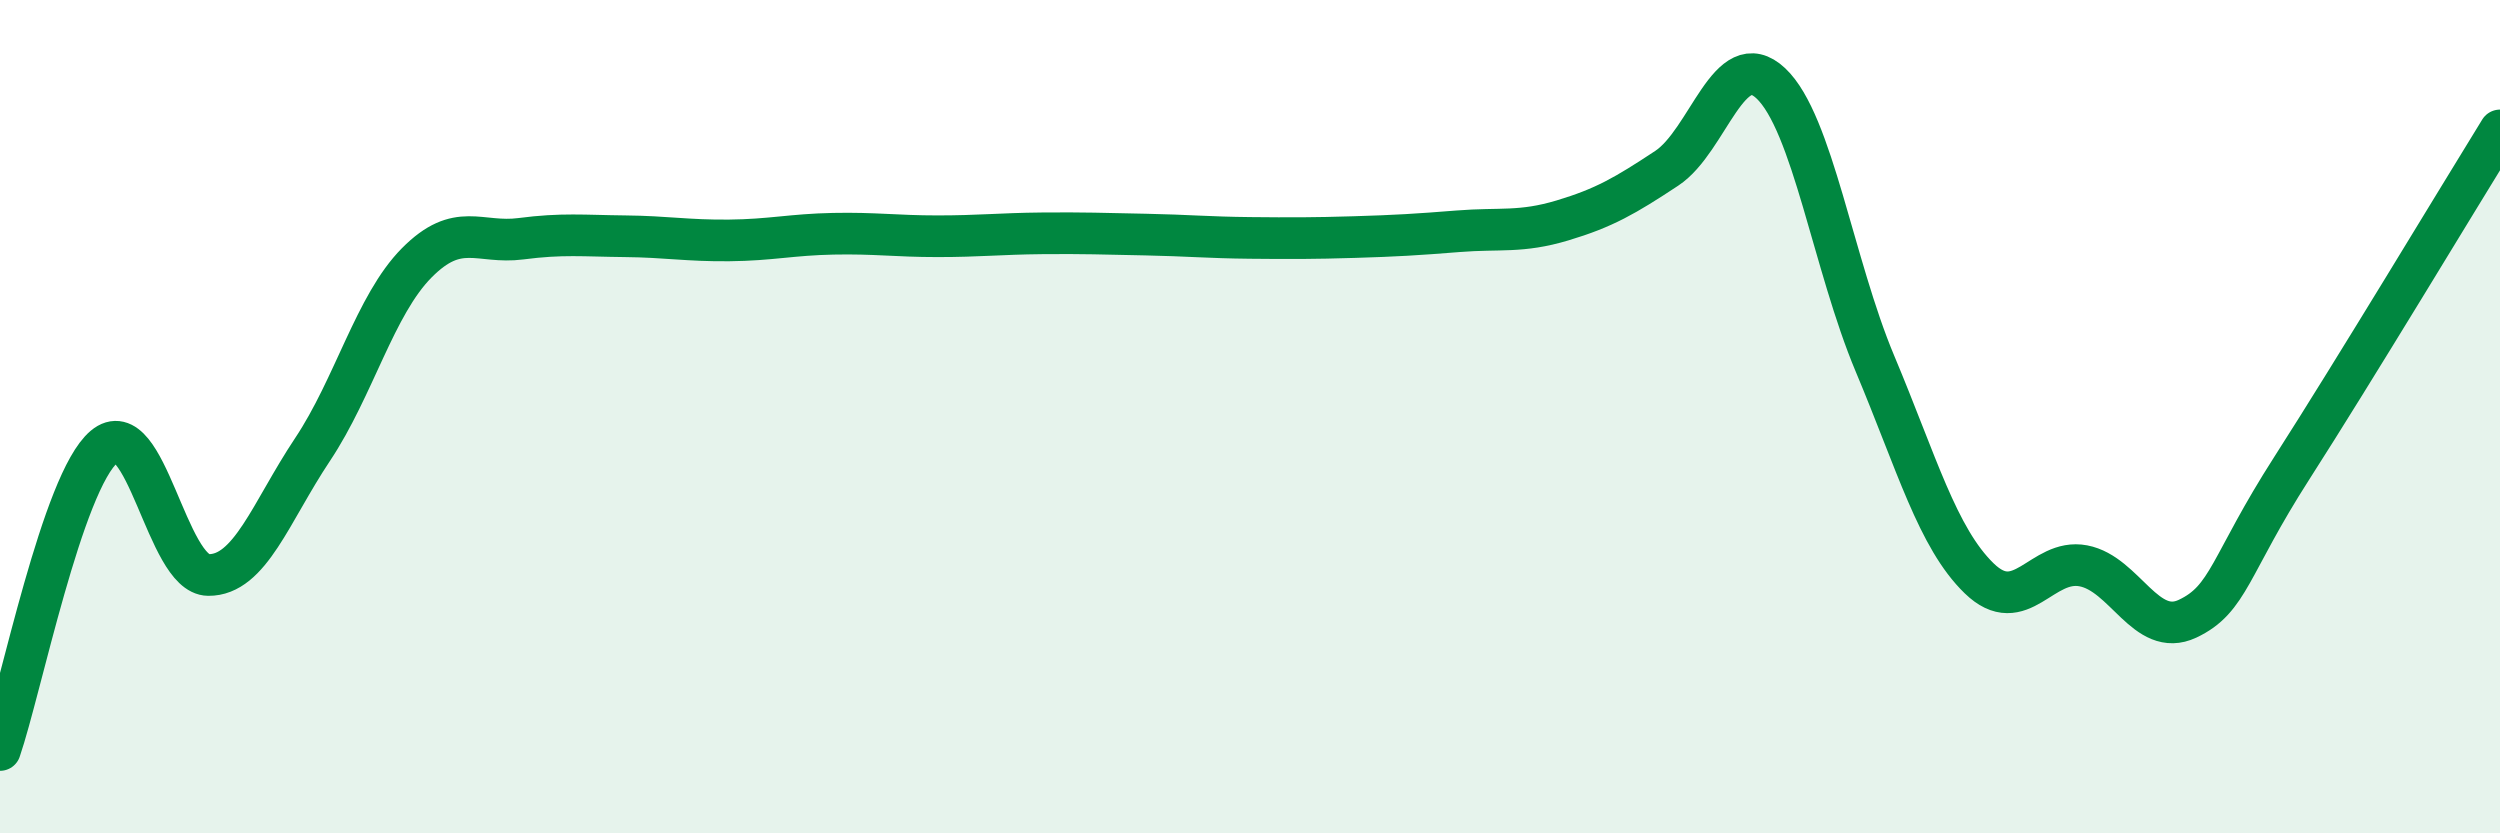
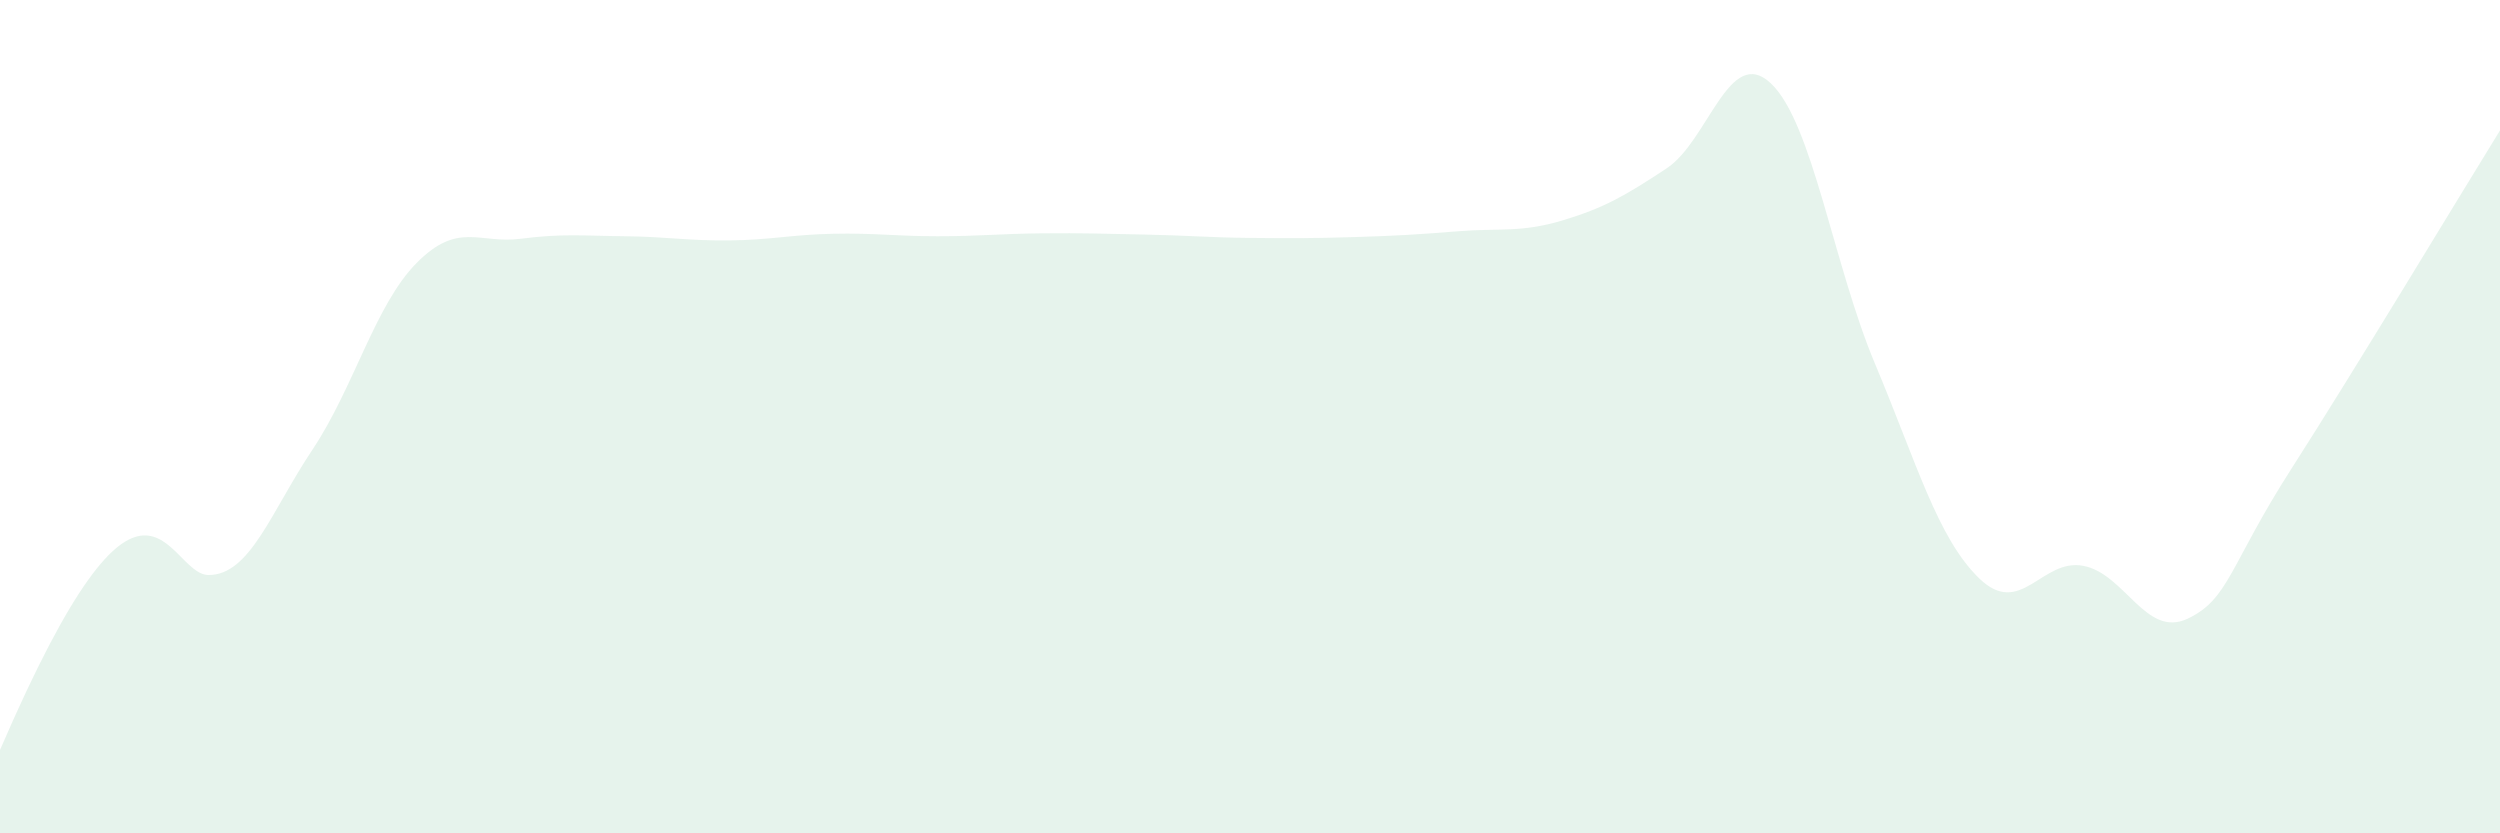
<svg xmlns="http://www.w3.org/2000/svg" width="60" height="20" viewBox="0 0 60 20">
-   <path d="M 0,18 C 0.5,16.54 1.5,11.56 2.5,10.72 C 3.5,9.88 4,13.79 5,13.8 C 6,13.81 6.5,12.29 7.5,10.79 C 8.5,9.29 9,7.32 10,6.31 C 11,5.3 11.5,5.86 12.5,5.73 C 13.5,5.6 14,5.66 15,5.67 C 16,5.68 16.5,5.78 17.5,5.77 C 18.5,5.76 19,5.63 20,5.61 C 21,5.59 21.5,5.67 22.5,5.67 C 23.5,5.67 24,5.61 25,5.6 C 26,5.59 26.5,5.61 27.5,5.63 C 28.5,5.65 29,5.7 30,5.71 C 31,5.72 31.5,5.72 32.5,5.69 C 33.5,5.66 34,5.63 35,5.55 C 36,5.47 36.5,5.59 37.5,5.29 C 38.5,4.99 39,4.7 40,4.04 C 41,3.38 41.5,1.06 42.5,2 C 43.5,2.94 44,6.35 45,8.73 C 46,11.11 46.5,12.91 47.5,13.88 C 48.5,14.85 49,13.39 50,13.58 C 51,13.77 51.5,15.32 52.5,14.85 C 53.5,14.38 53.5,13.58 55,11.24 C 56.5,8.9 59,4.75 60,3.13L60 20L0 20Z" fill="#008740" opacity="0.1" stroke-linecap="round" stroke-linejoin="round" />
-   <path d="M 0,18 C 0.5,16.54 1.5,11.56 2.5,10.72 C 3.5,9.88 4,13.79 5,13.8 C 6,13.81 6.5,12.29 7.5,10.79 C 8.5,9.29 9,7.32 10,6.31 C 11,5.3 11.5,5.86 12.5,5.73 C 13.5,5.6 14,5.66 15,5.67 C 16,5.68 16.5,5.78 17.5,5.77 C 18.5,5.76 19,5.63 20,5.61 C 21,5.59 21.5,5.67 22.5,5.67 C 23.5,5.67 24,5.61 25,5.6 C 26,5.59 26.5,5.61 27.5,5.63 C 28.5,5.65 29,5.7 30,5.71 C 31,5.72 31.5,5.72 32.5,5.69 C 33.5,5.66 34,5.63 35,5.55 C 36,5.47 36.5,5.59 37.5,5.29 C 38.5,4.99 39,4.7 40,4.04 C 41,3.38 41.5,1.06 42.5,2 C 43.5,2.94 44,6.35 45,8.73 C 46,11.11 46.5,12.91 47.5,13.88 C 48.5,14.85 49,13.39 50,13.58 C 51,13.77 51.5,15.32 52.5,14.85 C 53.5,14.38 53.5,13.58 55,11.24 C 56.5,8.9 59,4.75 60,3.13" stroke="#008740" stroke-width="1" fill="none" stroke-linecap="round" stroke-linejoin="round" />
+   <path d="M 0,18 C 3.5,9.88 4,13.79 5,13.8 C 6,13.81 6.5,12.29 7.5,10.79 C 8.5,9.29 9,7.32 10,6.31 C 11,5.3 11.5,5.86 12.5,5.73 C 13.5,5.6 14,5.66 15,5.67 C 16,5.68 16.5,5.78 17.5,5.77 C 18.5,5.76 19,5.63 20,5.61 C 21,5.59 21.5,5.67 22.5,5.67 C 23.5,5.67 24,5.61 25,5.6 C 26,5.59 26.5,5.61 27.5,5.63 C 28.5,5.65 29,5.7 30,5.71 C 31,5.72 31.5,5.72 32.5,5.69 C 33.5,5.66 34,5.63 35,5.55 C 36,5.47 36.5,5.59 37.5,5.29 C 38.5,4.99 39,4.7 40,4.04 C 41,3.38 41.5,1.06 42.5,2 C 43.5,2.94 44,6.35 45,8.73 C 46,11.11 46.5,12.91 47.5,13.88 C 48.5,14.85 49,13.39 50,13.58 C 51,13.77 51.5,15.32 52.5,14.85 C 53.5,14.38 53.5,13.58 55,11.24 C 56.5,8.9 59,4.75 60,3.13L60 20L0 20Z" fill="#008740" opacity="0.1" stroke-linecap="round" stroke-linejoin="round" />
</svg>